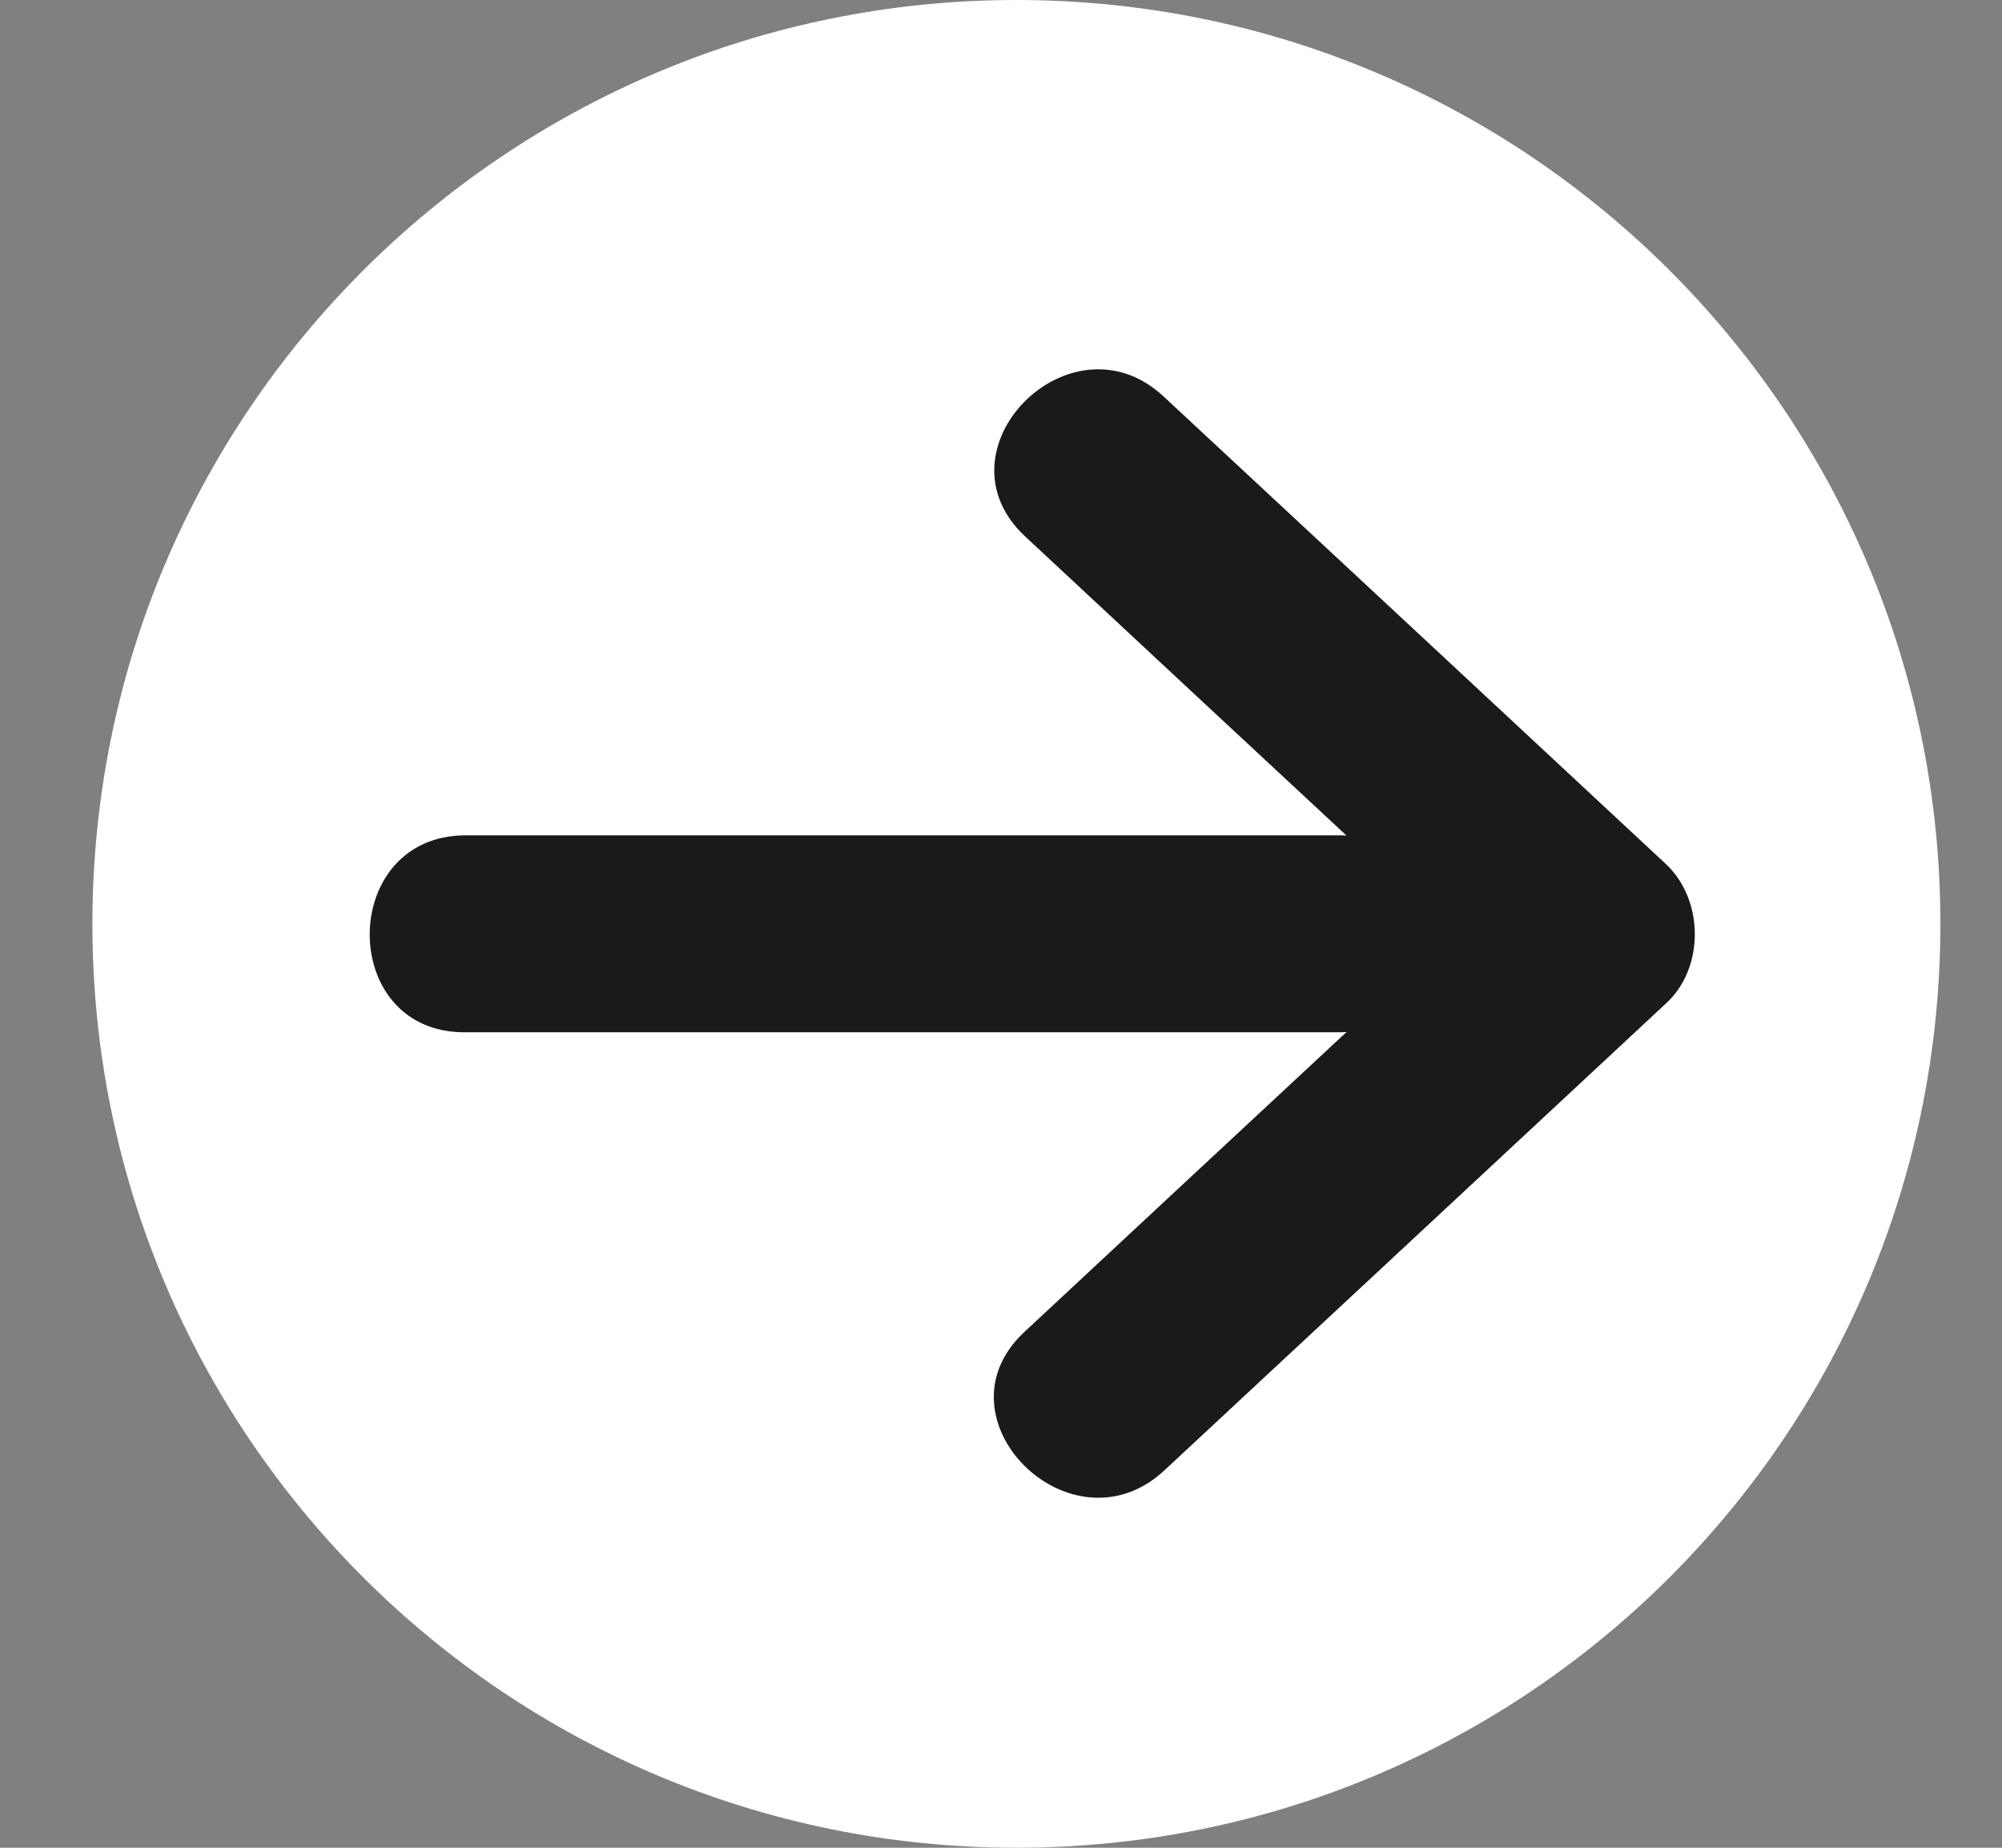
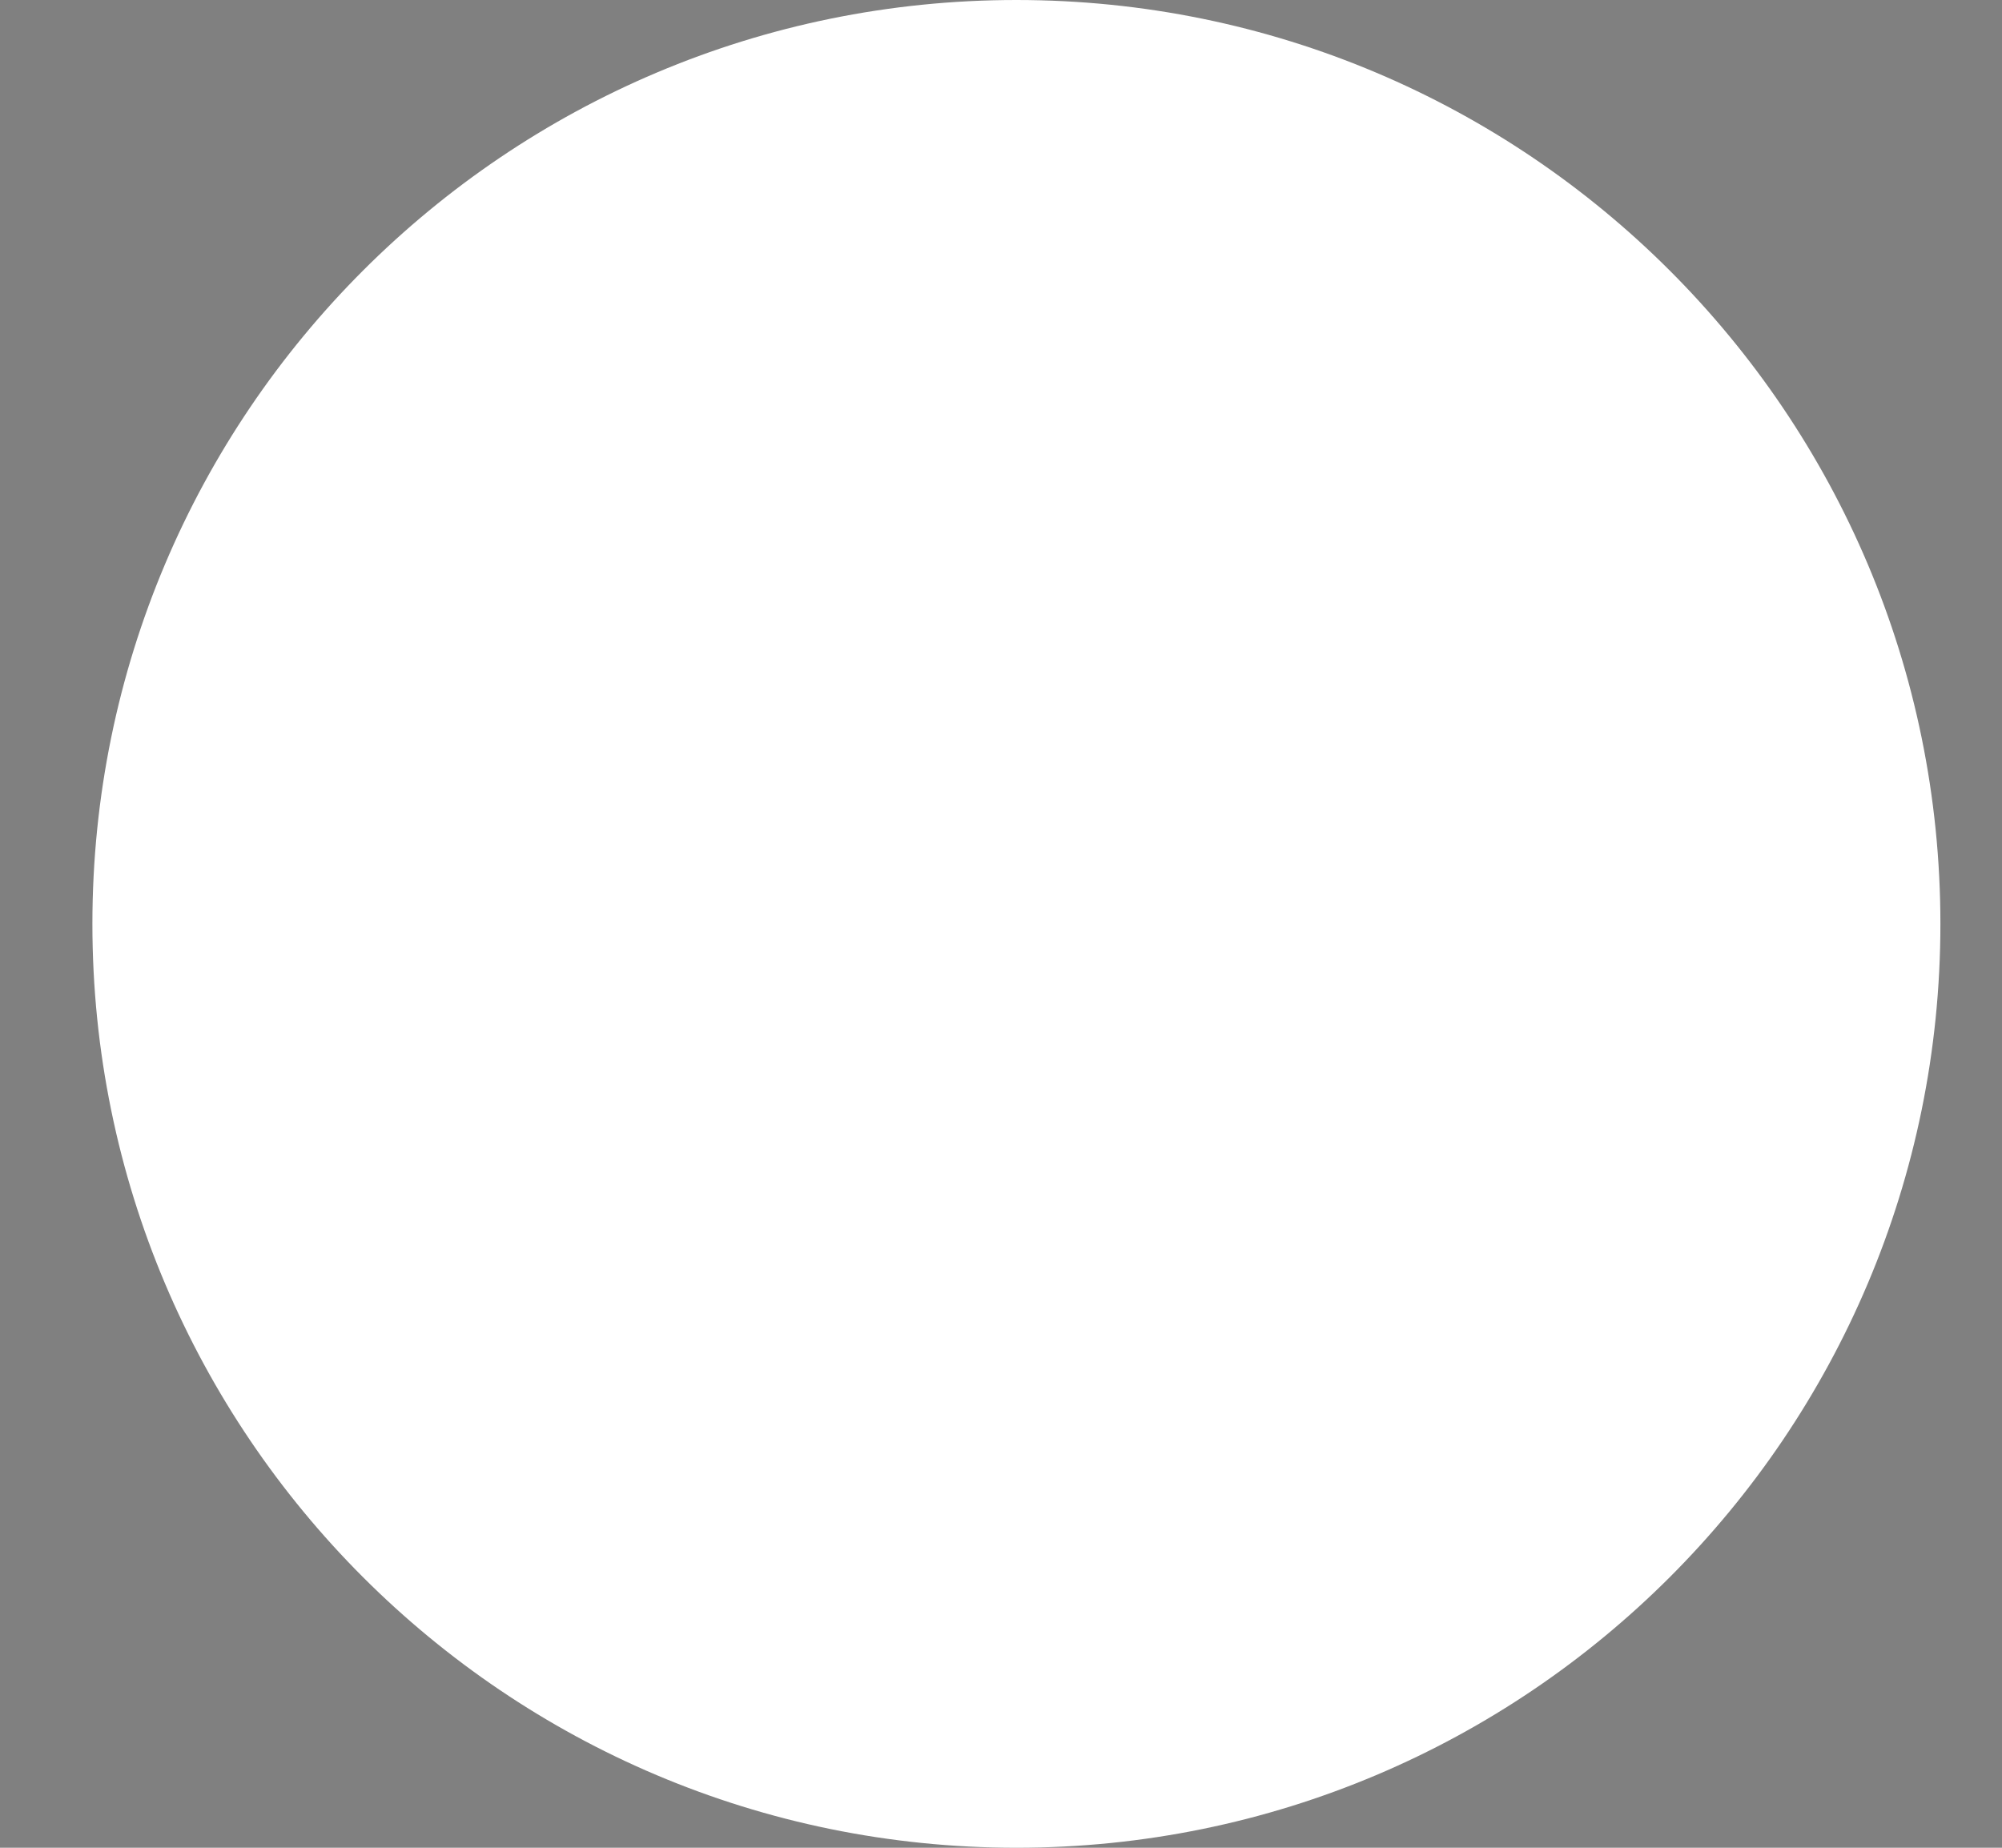
<svg xmlns="http://www.w3.org/2000/svg" width="13" height="12" viewBox="0 0 13 12" fill="none">
  <rect x="0" y="0" width="13" height="12" fill="#808080" stroke="none" />
  <path d="M6.6 12C9.914 12 12.6 9.314 12.6 6C12.6 2.686 9.914 0 6.6 0C3.286 0 0.6 2.686 0.6 6C0.6 9.314 3.286 12 6.6 12Z" fill="white" />
-   <path d="M10.816 5.61C9.73 4.598 8.643 3.586 7.556 2.575C6.954 2.014 6.051 2.92 6.657 3.484C7.352 4.132 8.047 4.779 8.743 5.426C8.731 5.426 8.72 5.425 8.708 5.425C6.813 5.425 4.919 5.425 3.024 5.425C2.198 5.425 2.191 6.704 3.015 6.704C4.909 6.704 6.804 6.704 8.699 6.704C8.715 6.704 8.729 6.703 8.744 6.702C8.047 7.351 7.349 8 6.652 8.65C6.048 9.212 6.958 10.111 7.561 9.549C8.648 8.538 9.734 7.526 10.821 6.514C11.071 6.282 11.064 5.84 10.816 5.61Z" fill="#1A1A1A" />
</svg>